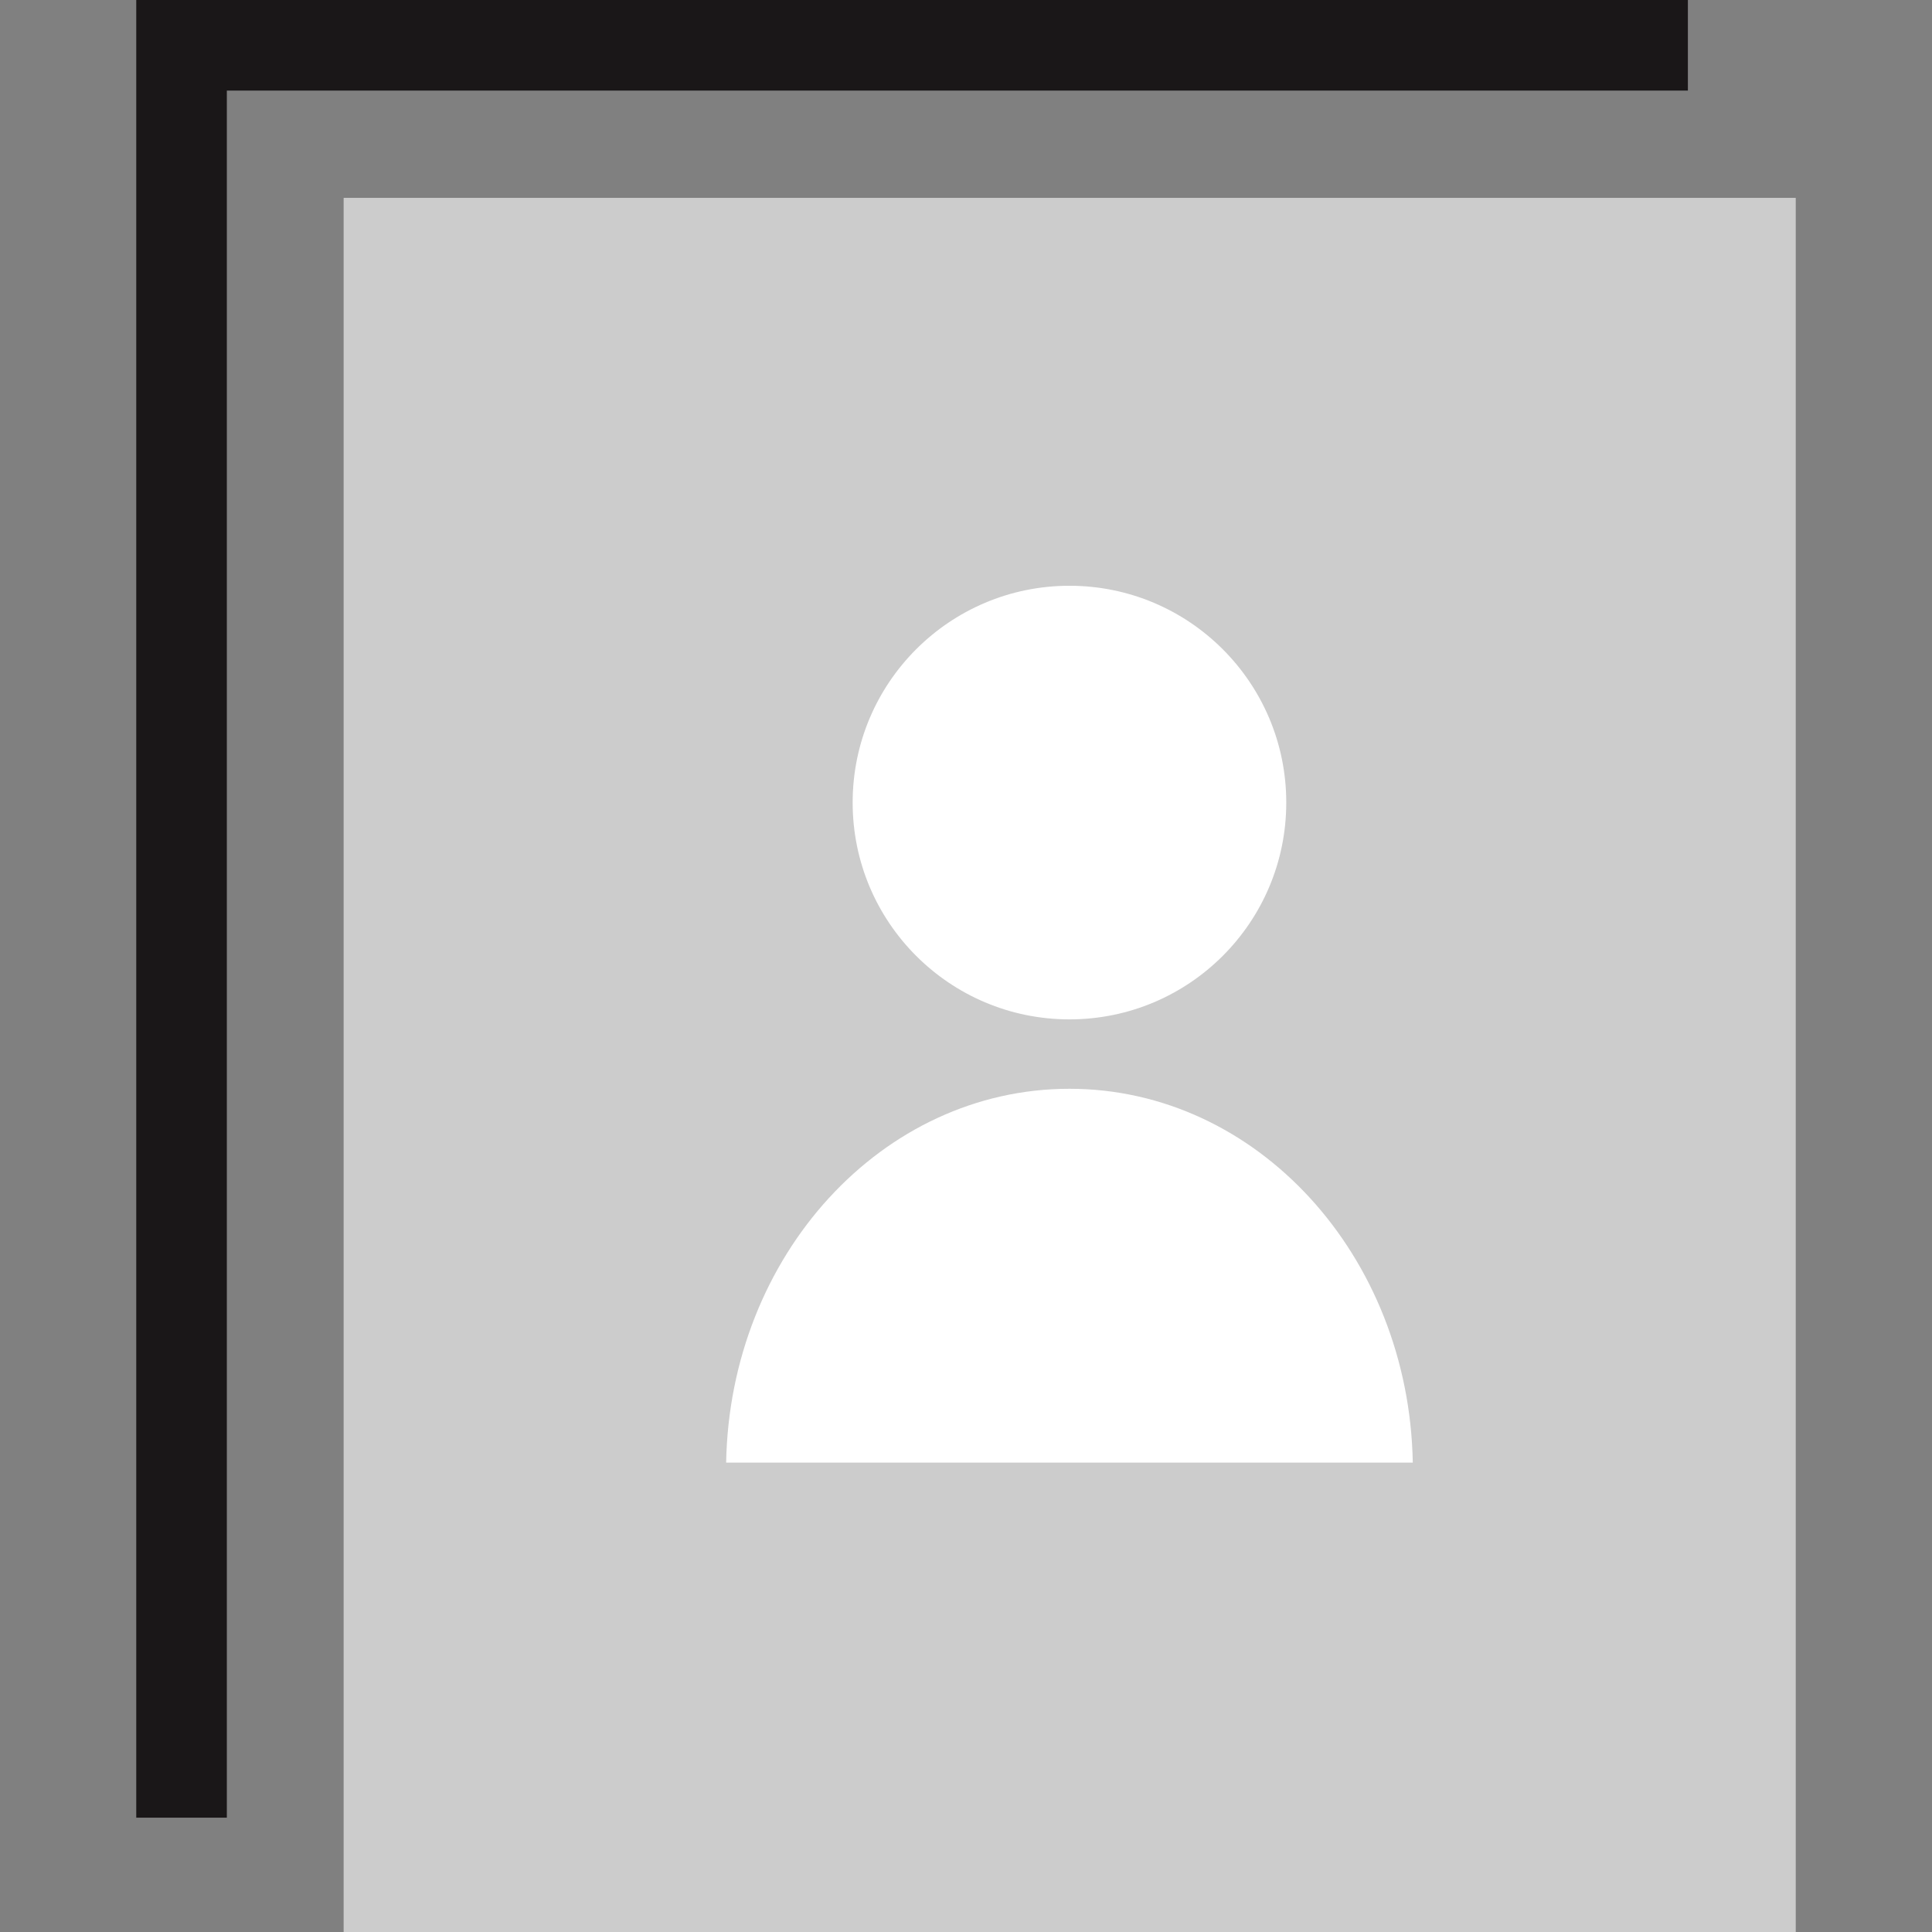
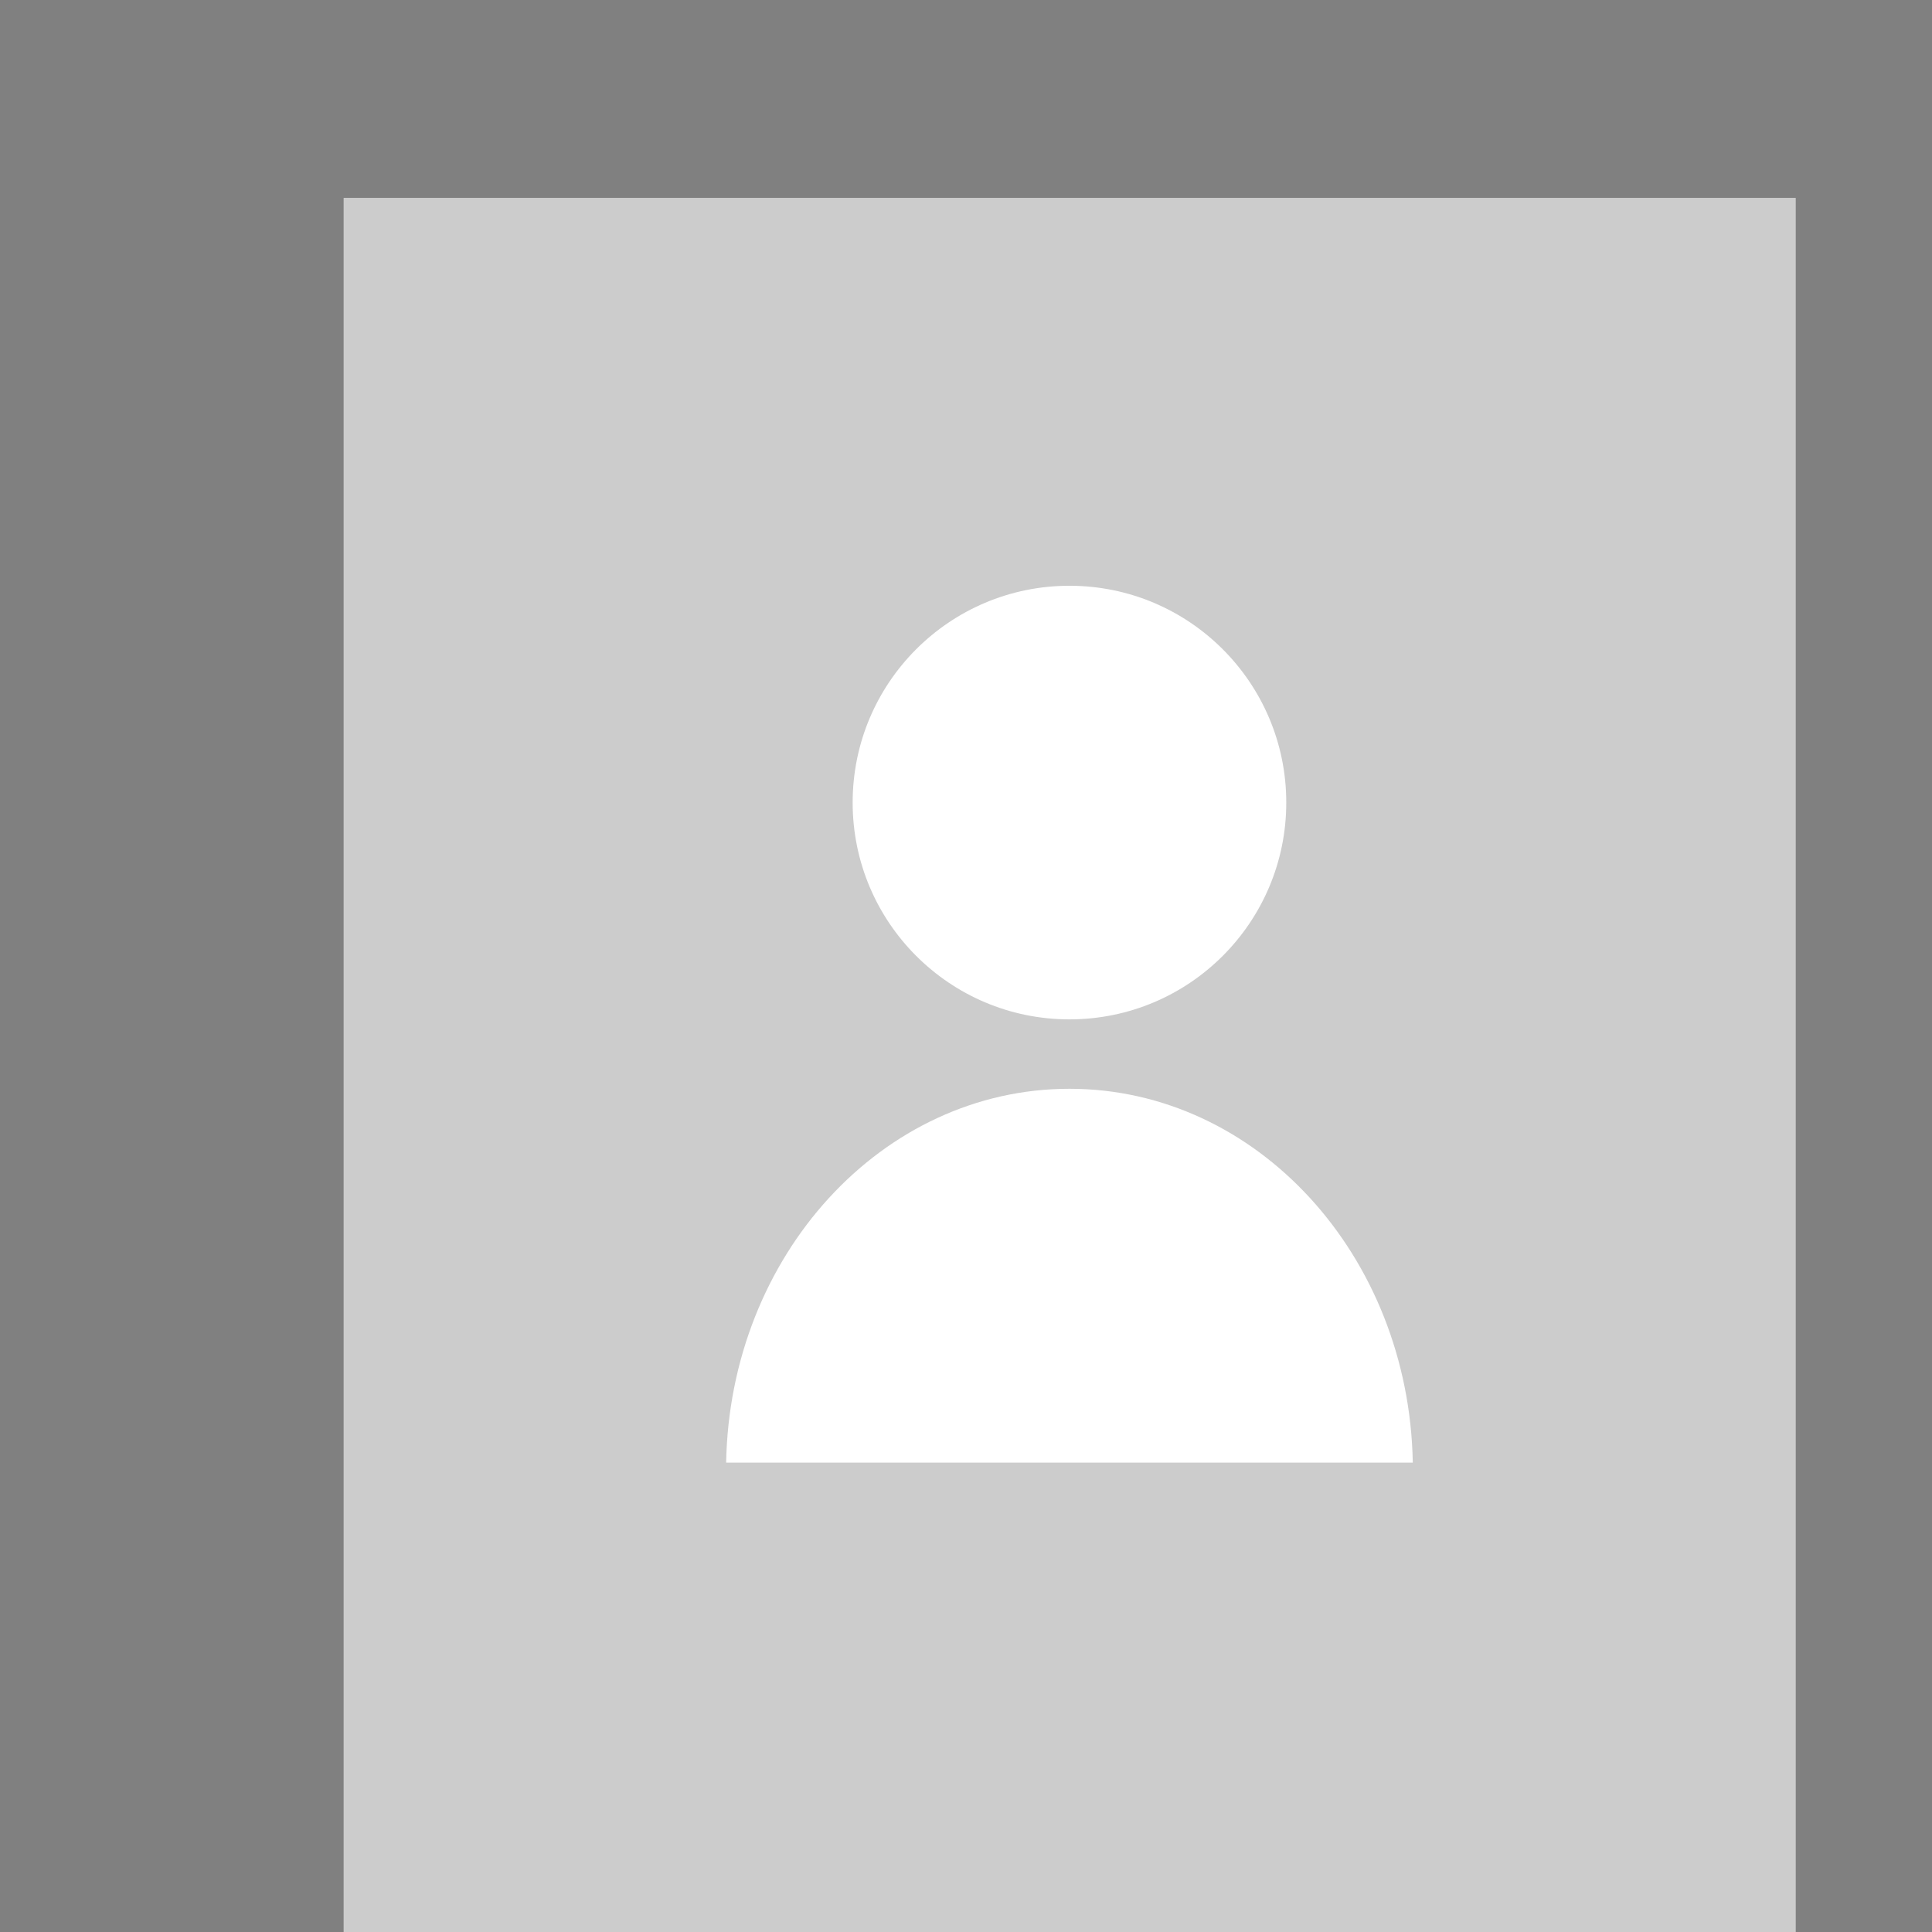
<svg xmlns="http://www.w3.org/2000/svg" version="1.1" id="Layer_1" viewBox="0 0 512.004 512.004" xml:space="preserve">
  <rect x="0" y="0" width="512.004" height="512.004" fill="#808080" stroke="none" />
  <rect x="91.067" y="52.437" style="fill:#CCCCCC;" width="384.827" height="459.567" />
  <g>
    <circle style="fill:#FFFFFF;" cx="283.42" cy="212.691" r="57.456" />
-     <path style="fill:#FFFFFF;" d="M374.406,387.608c-0.992-54.89-41.304-99.067-90.985-99.067s-89.984,44.176-90.985,99.067H374.406z" />
+     <path style="fill:#FFFFFF;" d="M374.406,387.608c-0.992-54.89-41.304-99.067-90.985-99.067s-89.984,44.176-90.985,99.067z" />
  </g>
-   <polygon style="fill:#1A1718;" points="60.116,481.706 36.11,481.706 36.11,0 447.308,0 447.308,24.004 60.116,24.004 " />
</svg>